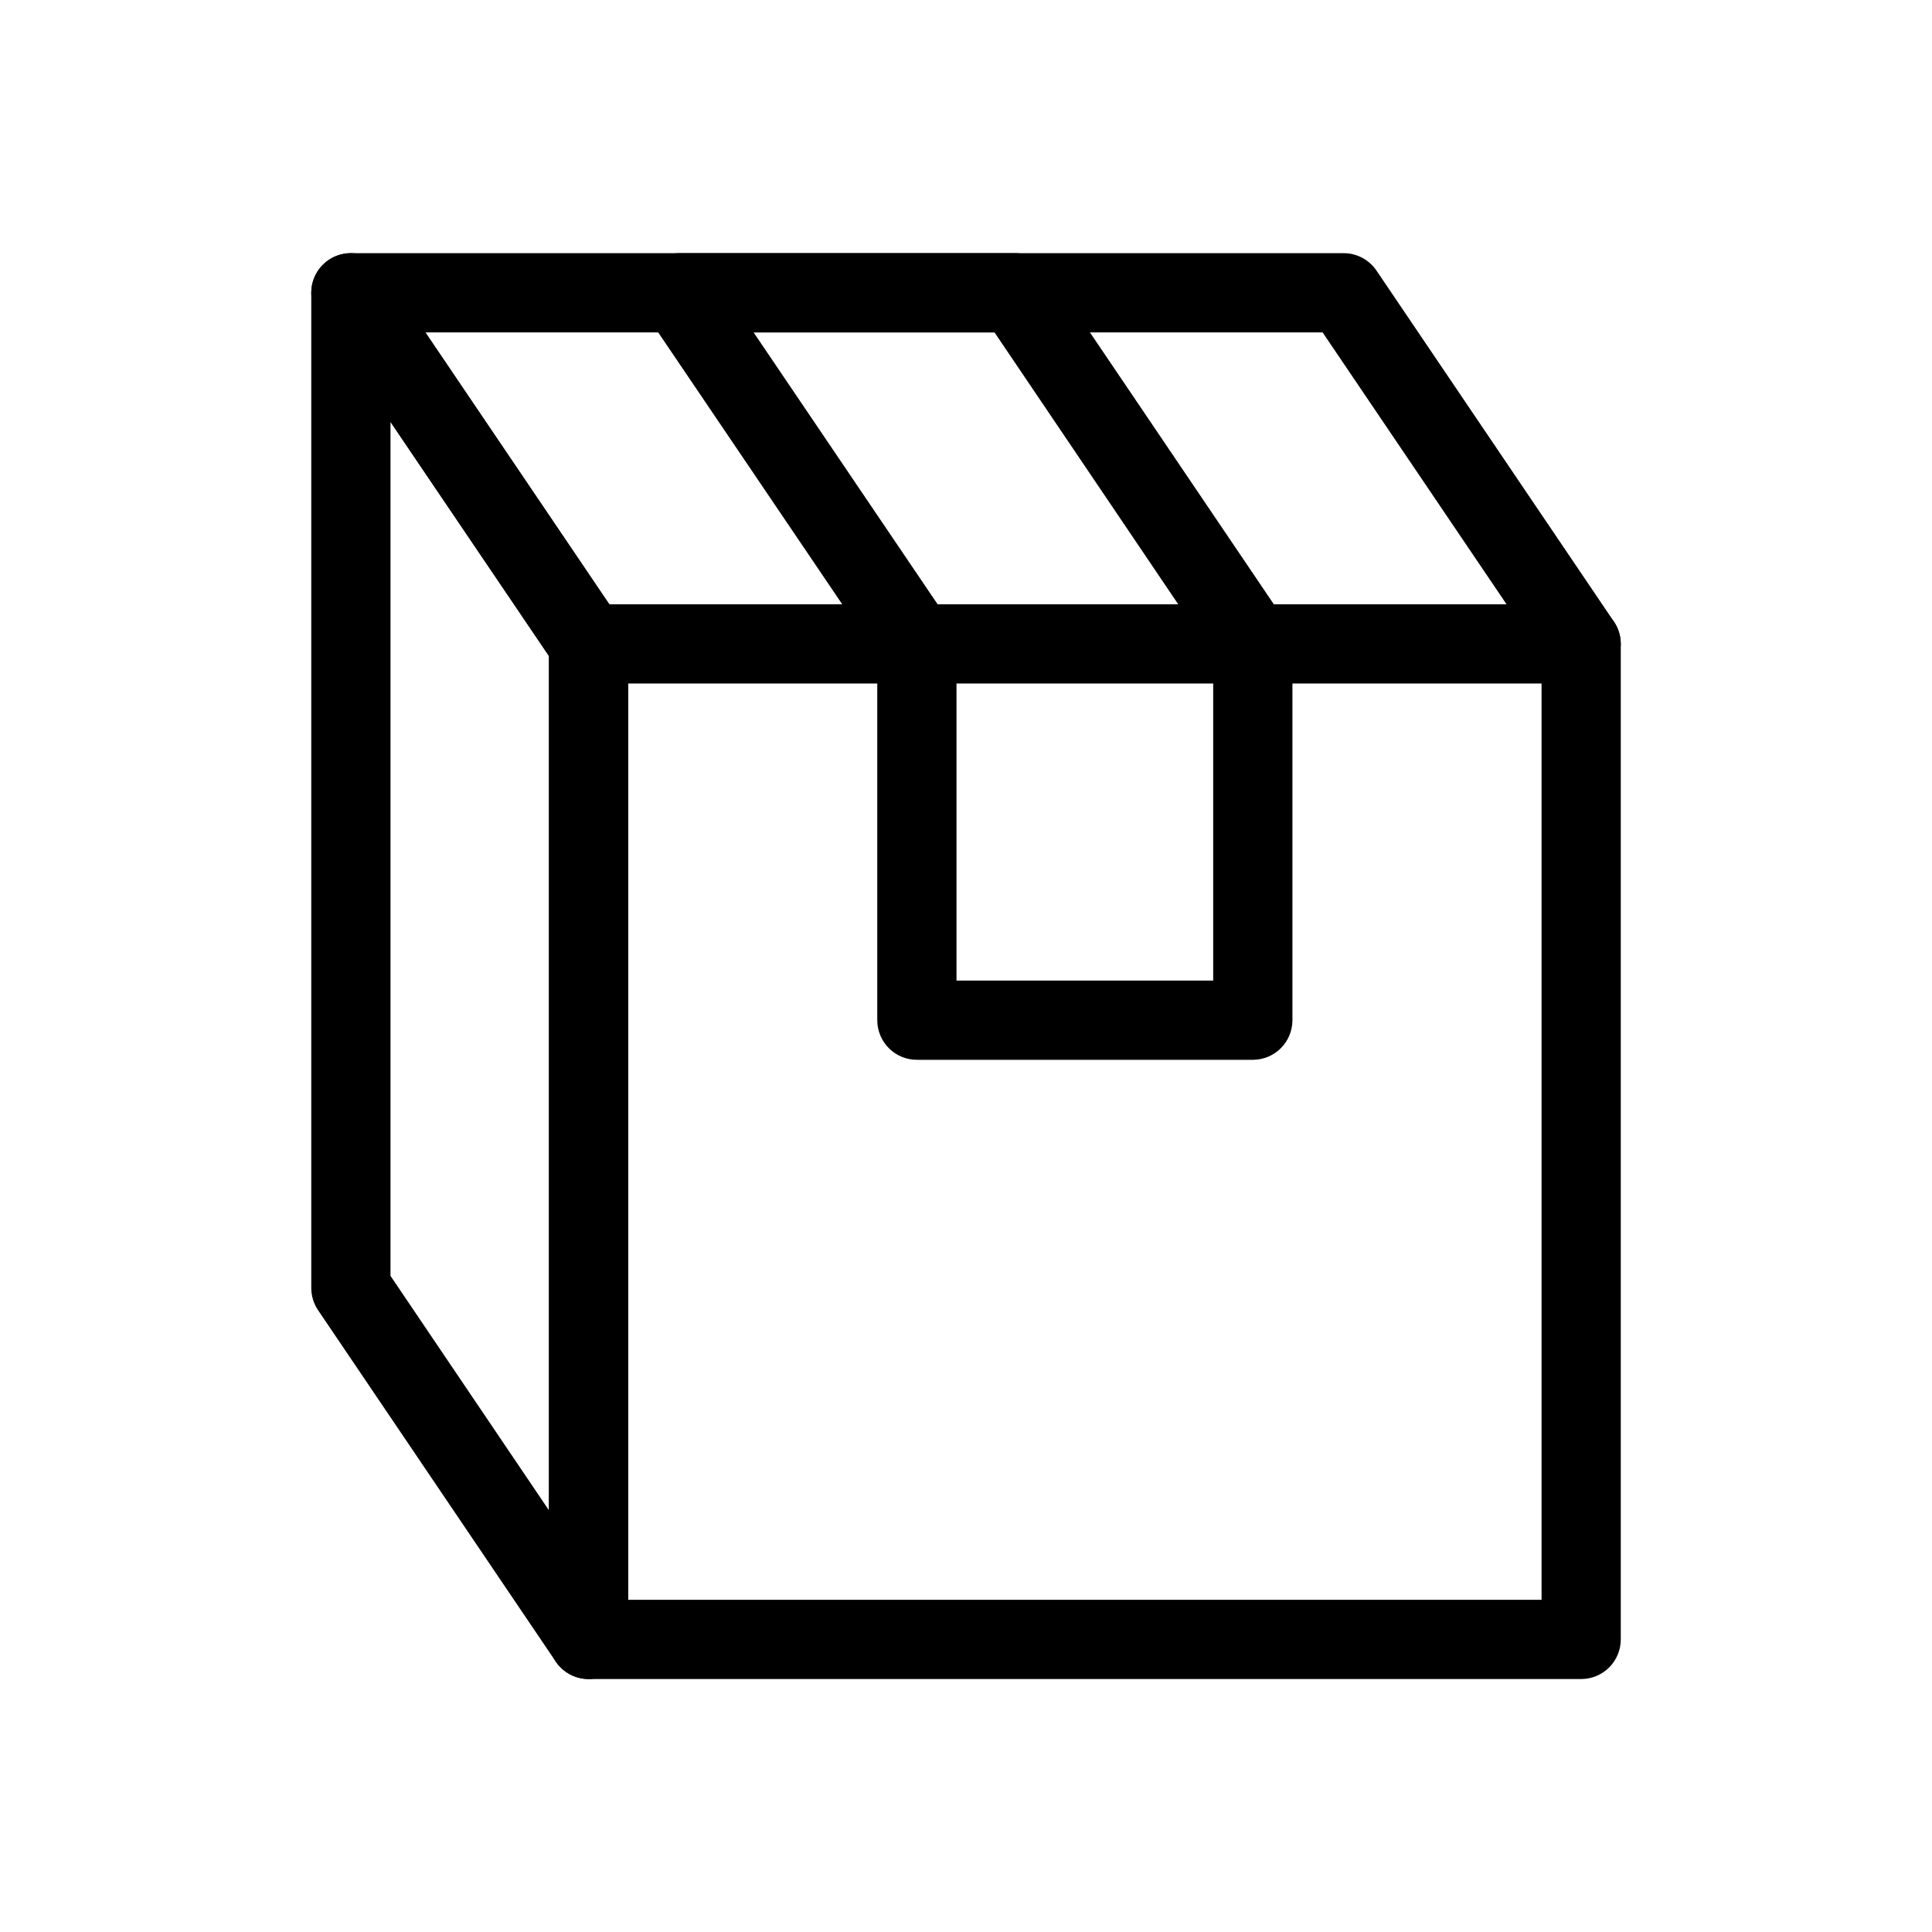
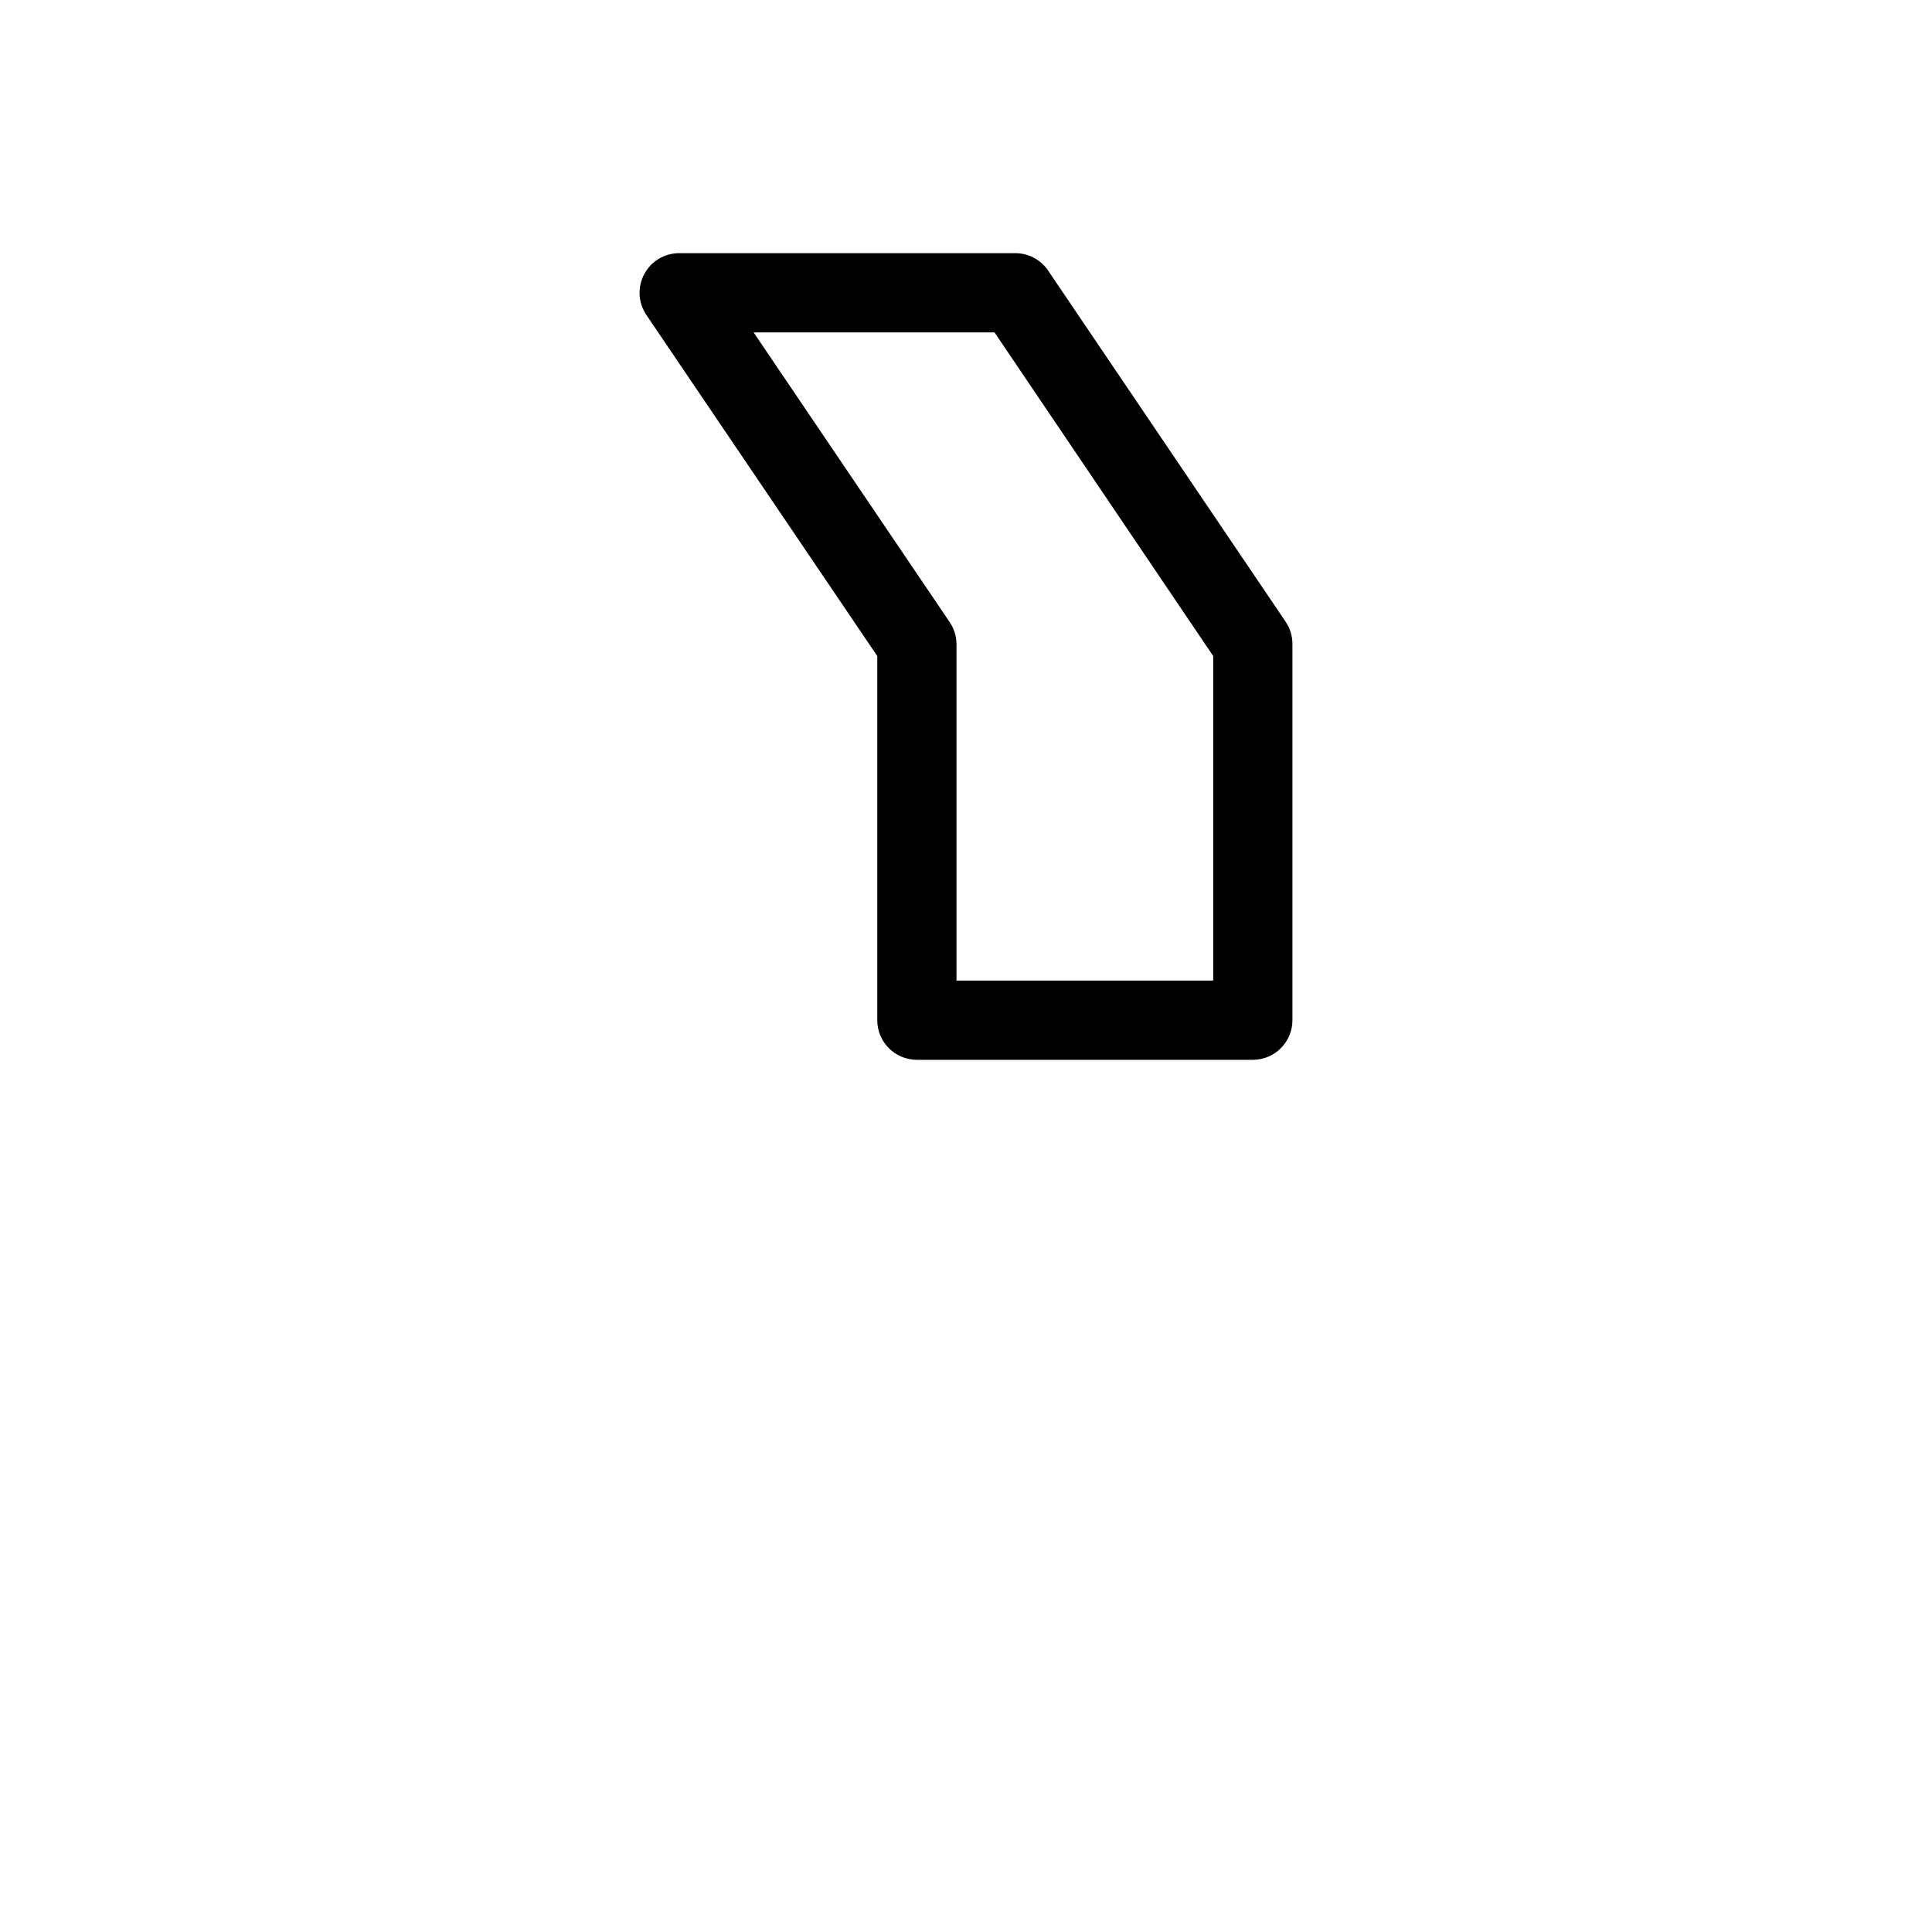
<svg xmlns="http://www.w3.org/2000/svg" fill="#000000" width="800px" height="800px" version="1.1" viewBox="144 144 512 512">
  <g>
-     <path d="m236.95 211.09c-3.871 0.016-7.422 2.156-9.234 5.574-1.816 3.422-1.602 7.562 0.555 10.773l61.211 90.418v260.57c-0.012 2.785 1.086 5.457 3.047 7.434 1.961 1.977 4.629 3.094 7.414 3.102h263.12-0.004c2.785-0.008 5.453-1.125 7.414-3.102 1.961-1.977 3.059-4.648 3.047-7.434v-263.74c0.008-2.098-0.613-4.148-1.781-5.891l-62.992-93.133c-1.961-2.863-5.207-4.574-8.68-4.57zm19.758 20.996h237.79l58.031 85.77v250.11h-242.05v-253.28c-0.016-2.106-0.664-4.16-1.859-5.891z" />
-     <path d="m299.94 304.14c-2.785 0.008-5.453 1.125-7.414 3.102-1.961 1.977-3.059 4.652-3.047 7.438 0.02 5.766 4.691 10.438 10.461 10.457h263.12-0.004c5.769-0.02 10.441-4.691 10.461-10.457 0.012-2.785-1.086-5.461-3.047-7.438-1.961-1.977-4.629-3.094-7.414-3.102z" />
    <path d="m323.95 211.09c-3.871 0.016-7.418 2.156-9.234 5.574-1.812 3.422-1.598 7.562 0.559 10.773l61.211 90.422v96.539c0.02 5.769 4.691 10.441 10.457 10.461h89.105c5.766-0.02 10.438-4.691 10.457-10.461v-99.715c0.008-2.098-0.613-4.148-1.781-5.891l-62.992-93.133c-1.957-2.863-5.207-4.574-8.676-4.57zm19.758 20.996h63.844l57.957 85.77v86.008h-68.027v-89.18c-0.016-2.106-0.664-4.16-1.859-5.891z" fill-rule="evenodd" />
-     <path d="m236.95 211.09c-5.769 0.02-10.441 4.691-10.461 10.461v263.82c0.008 2.07 0.629 4.094 1.781 5.812l62.992 93.133v-0.004c2.578 3.844 7.367 5.547 11.793 4.191s7.441-5.449 7.422-10.078v-263.74c-0.016-2.106-0.664-4.16-1.859-5.891l-62.992-93.133c-1.957-2.863-5.207-4.574-8.676-4.57zm10.535 44.707 41.996 62.062v226.4l-41.996-62.141z" />
  </g>
</svg>